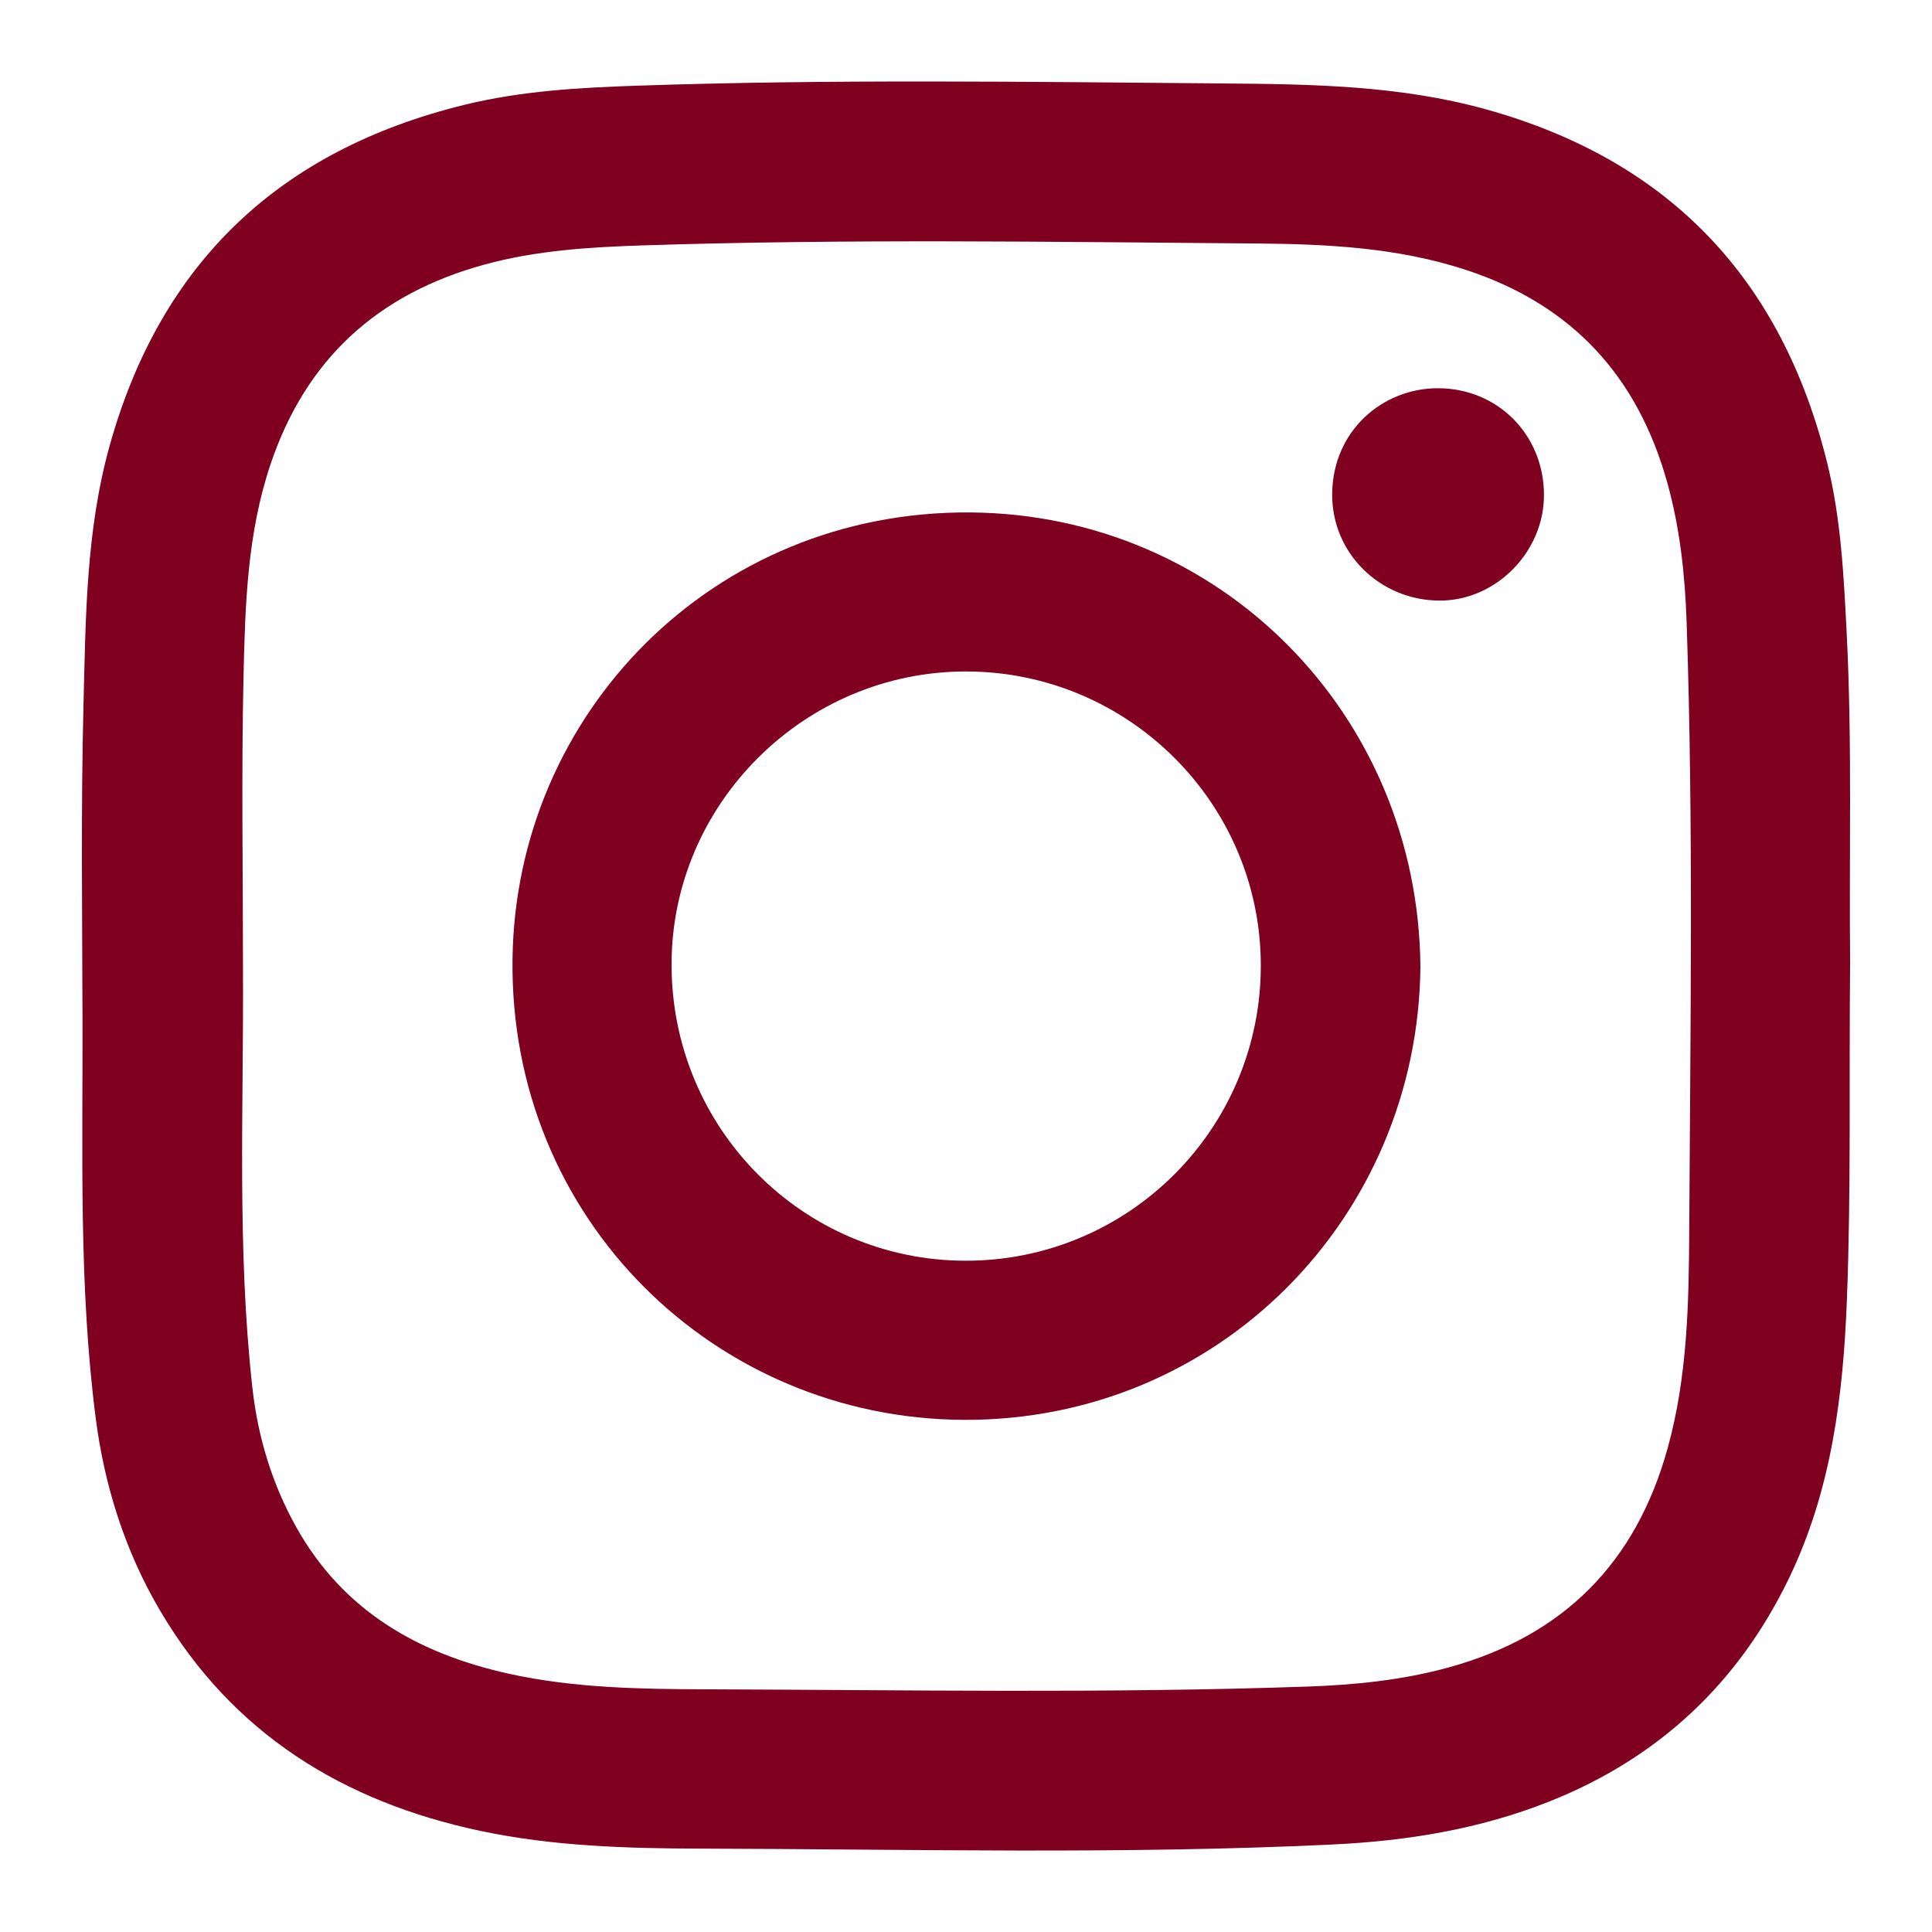
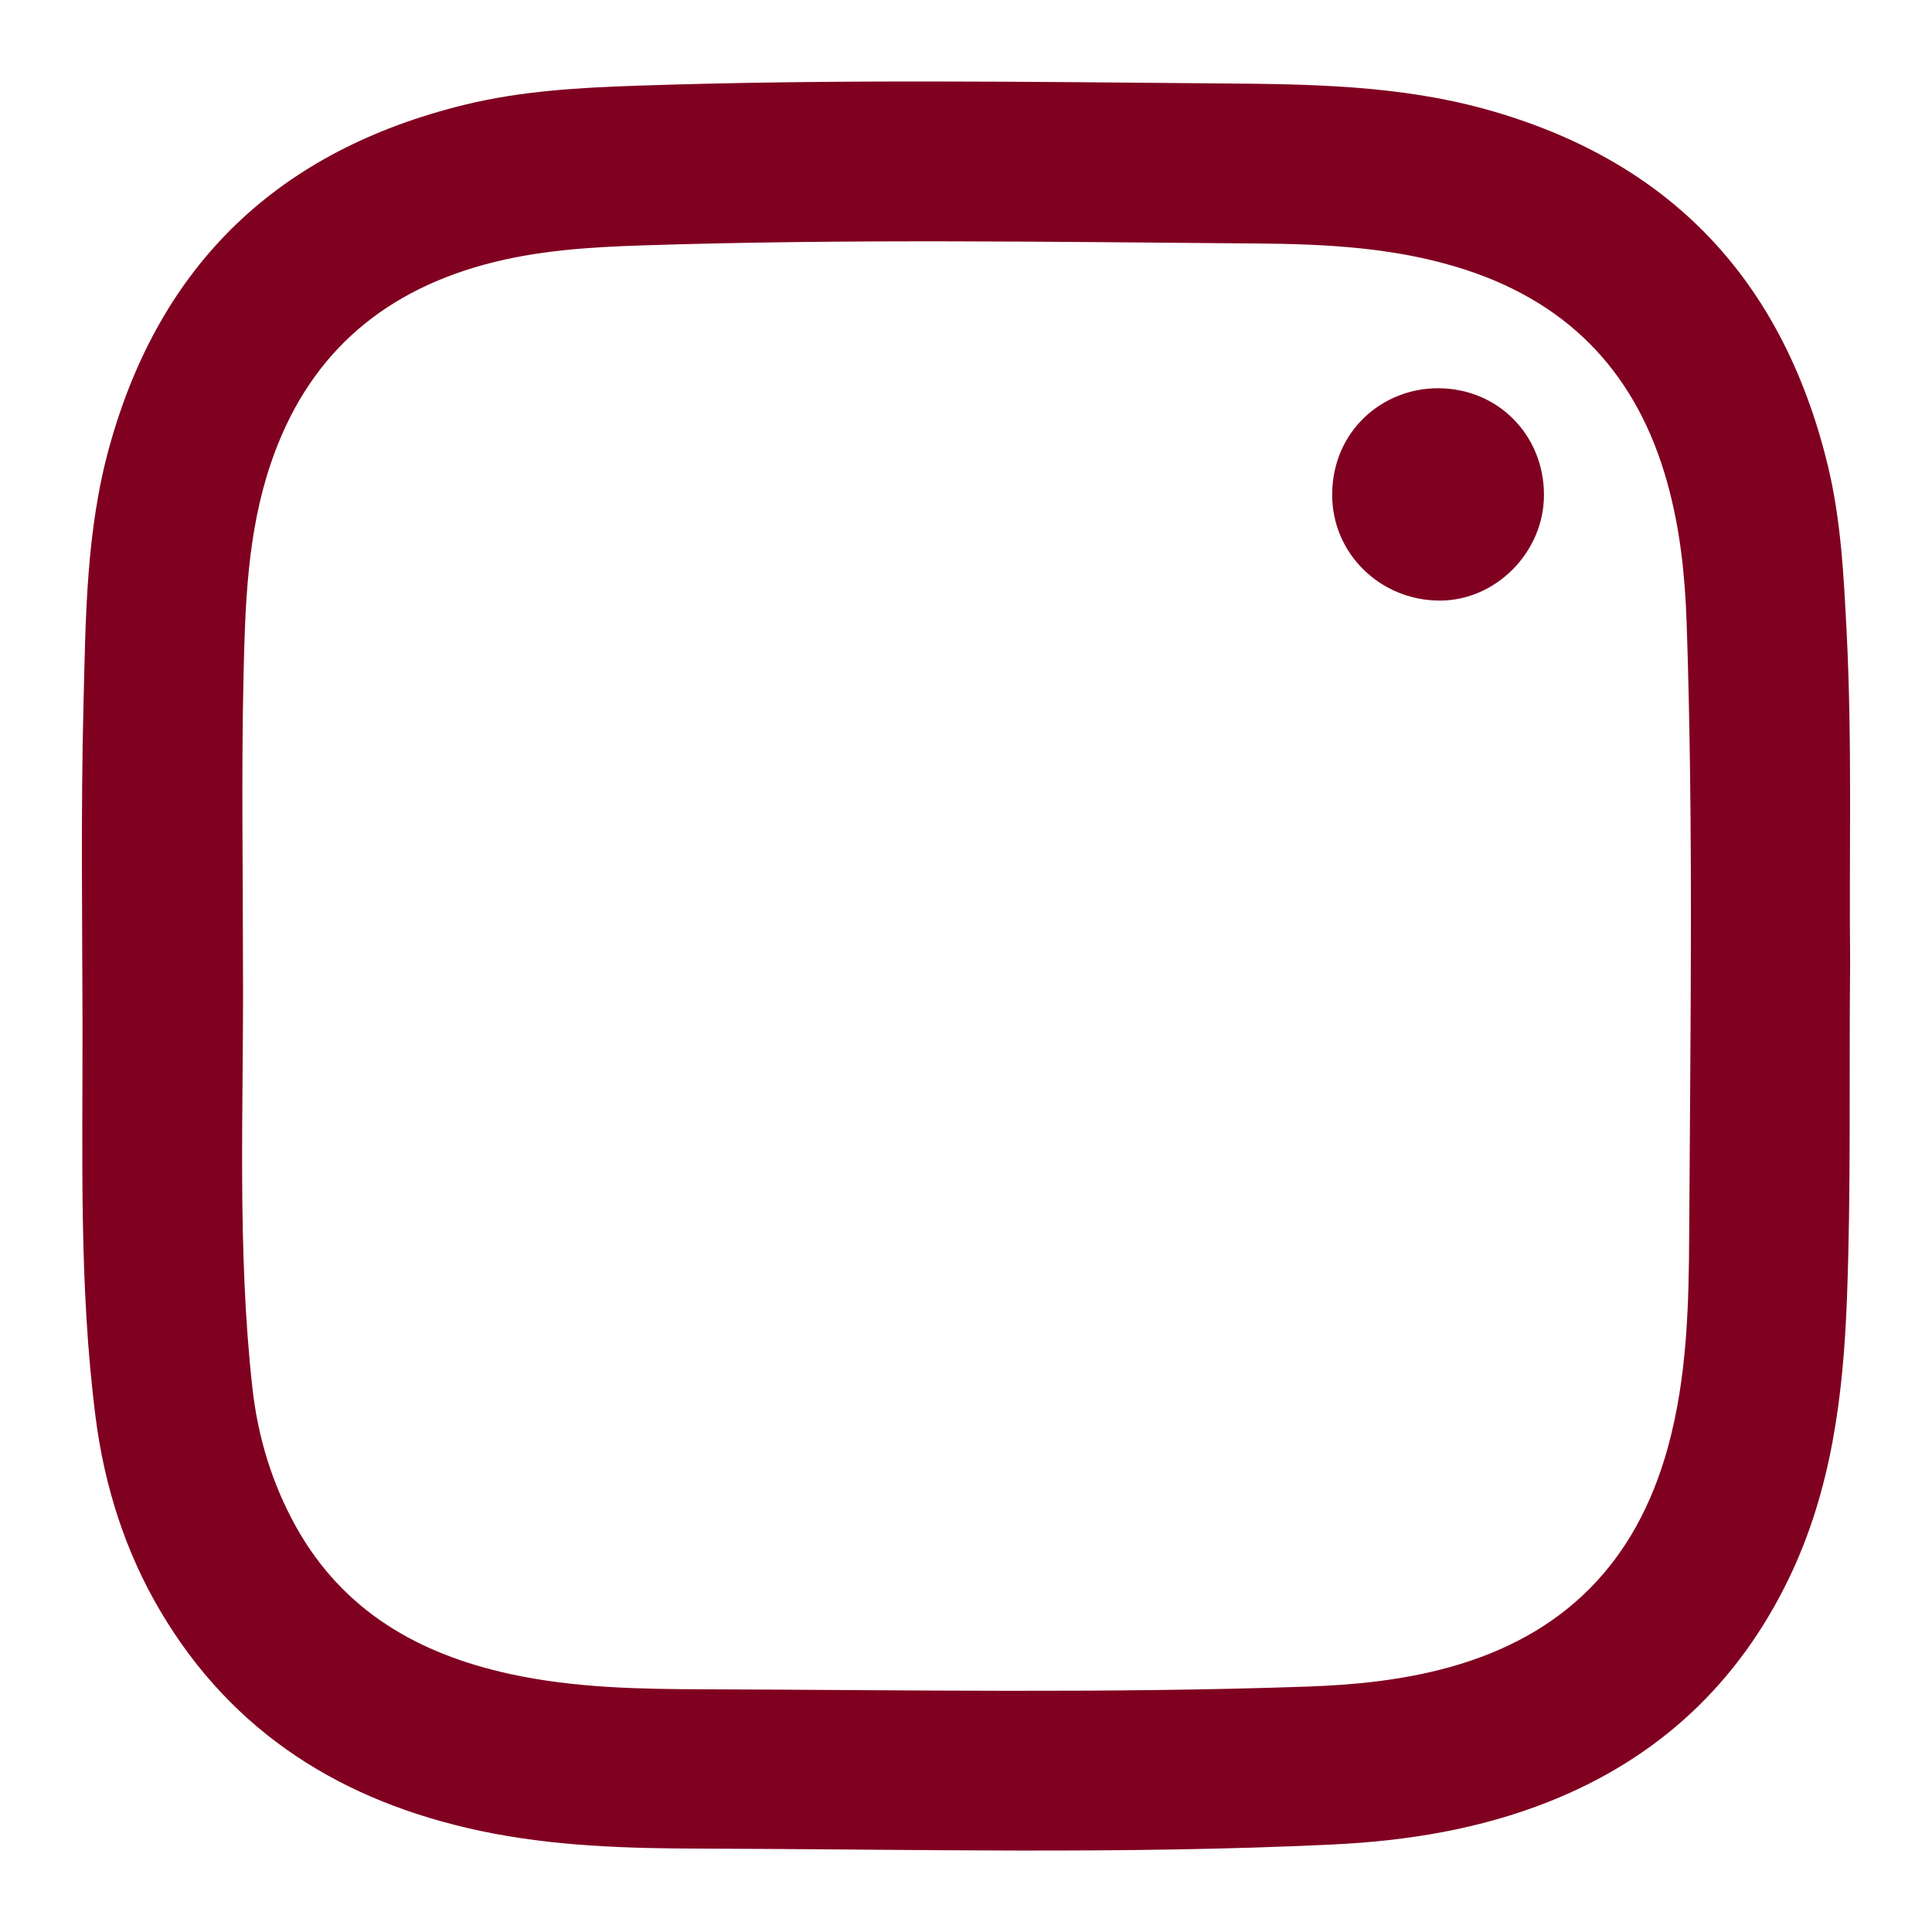
<svg xmlns="http://www.w3.org/2000/svg" id="Layer_1" viewBox="0 0 907.09 907.09">
  <defs>
    <style>
      .cls-1 {
        fill: #800020;
      }
    </style>
  </defs>
-   <path class="cls-1" d="M868.64,453.2c-.53,53.47.48,105.04-1.49,156.62-1.72,45.23-7.2,89.54-27.07,130.89-23.89,49.7-61.59,84.86-112.81,105.17-32.53,12.9-66.45,18.44-101.5,20.12-98.88,4.73-197.79,2.19-296.67,1.94-34.62-.09-69.47-1.08-103.73-8.36-64.4-13.68-116.15-45.69-150.1-103.19-16.54-28-26.26-58.75-30.38-90.92-7.88-61.5-6.03-123.39-6.15-185.19-.1-49.85-.8-99.72.46-149.54,1.03-40.62,1.15-81.46,12.21-121.23,24.01-86.36,80.04-139.06,166.65-160.3,26.65-6.54,53.82-8.06,81.01-8.98,91.88-3.12,183.81-1.8,275.7-1.05,41.13.33,82.51.95,122.76,12.11,86.36,23.94,139.21,79.89,160.47,166.55,6.36,25.92,7.65,52.34,9,78.78,2.7,52.8,1.09,105.65,1.66,156.58ZM114.08,454.46c.37,65.79-2.87,131.7,4.44,197.3,2.55,22.88,9.21,44.91,20.54,65.19,22.06,39.46,57.44,59.61,100.3,68.98,30.52,6.67,61.59,7.12,92.5,7.22,93.91.29,187.84,1.98,281.74-1.28,22.5-.78,44.74-3,66.57-9,54.02-14.86,88-49.19,102.89-103.23,9.15-33.22,9.86-67.22,10.04-101.08.52-95.42,2.02-190.85-1.21-286.26-.75-22.27-3.1-44.26-9.12-65.81-13.93-49.88-44.69-83.41-94.36-99.73-32.36-10.63-65.78-12.19-99.13-12.45-95.66-.75-191.33-2.2-286.99.88-25.27.81-50.28,2.32-74.83,9.03-49.94,13.66-83.68,44.12-100.39,93.6-11,32.55-11.98,66.27-12.74,99.88-1.02,45.57-.25,91.17-.25,136.76Z" />
-   <path class="cls-1" d="M666.9,453.86c-1.15,118.08-95.11,213.42-214.59,212.77-116.68-.64-213.19-94.27-211.68-216.27,1.43-115.32,94.07-210.75,215.09-209.76,117.23.95,210.12,94.75,211.18,213.26ZM453.43,315.26c-75.79.04-138.12,62.12-138.13,137.58-.01,76.93,61.67,139.04,138.13,139.08,76.58.04,138.63-62.1,138.53-138.73-.1-76.09-62.24-137.96-138.53-137.93Z" />
+   <path class="cls-1" d="M868.64,453.2c-.53,53.47.48,105.04-1.49,156.62-1.72,45.23-7.2,89.54-27.07,130.89-23.89,49.7-61.59,84.86-112.81,105.17-32.53,12.9-66.45,18.44-101.5,20.12-98.88,4.73-197.79,2.19-296.67,1.94-34.62-.09-69.47-1.08-103.73-8.36-64.4-13.68-116.15-45.69-150.1-103.19-16.54-28-26.26-58.75-30.38-90.92-7.88-61.5-6.03-123.39-6.15-185.19-.1-49.85-.8-99.72.46-149.54,1.03-40.62,1.15-81.46,12.21-121.23,24.01-86.36,80.04-139.06,166.65-160.3,26.65-6.54,53.82-8.06,81.01-8.98,91.88-3.12,183.81-1.8,275.7-1.05,41.13.33,82.51.95,122.76,12.11,86.36,23.94,139.21,79.89,160.47,166.55,6.36,25.92,7.65,52.34,9,78.78,2.7,52.8,1.09,105.65,1.66,156.58M114.08,454.46c.37,65.79-2.87,131.7,4.44,197.3,2.55,22.88,9.21,44.91,20.54,65.19,22.06,39.46,57.44,59.61,100.3,68.98,30.52,6.67,61.59,7.12,92.5,7.22,93.91.29,187.84,1.98,281.74-1.28,22.5-.78,44.74-3,66.57-9,54.02-14.86,88-49.19,102.89-103.23,9.15-33.22,9.86-67.22,10.04-101.08.52-95.42,2.02-190.85-1.21-286.26-.75-22.27-3.1-44.26-9.12-65.81-13.93-49.88-44.69-83.41-94.36-99.73-32.36-10.63-65.78-12.19-99.13-12.45-95.66-.75-191.33-2.2-286.99.88-25.27.81-50.28,2.32-74.83,9.03-49.94,13.66-83.68,44.12-100.39,93.6-11,32.55-11.98,66.27-12.74,99.88-1.02,45.57-.25,91.17-.25,136.76Z" />
  <path class="cls-1" d="M724.9,232.34c.07,26.73-22.45,49.62-48.85,49.64-28.02.02-50.98-22.24-50.58-50.39.41-29.37,23.62-49.34,49.71-49.31,27.96.04,49.65,21.75,49.73,50.05Z" />
</svg>